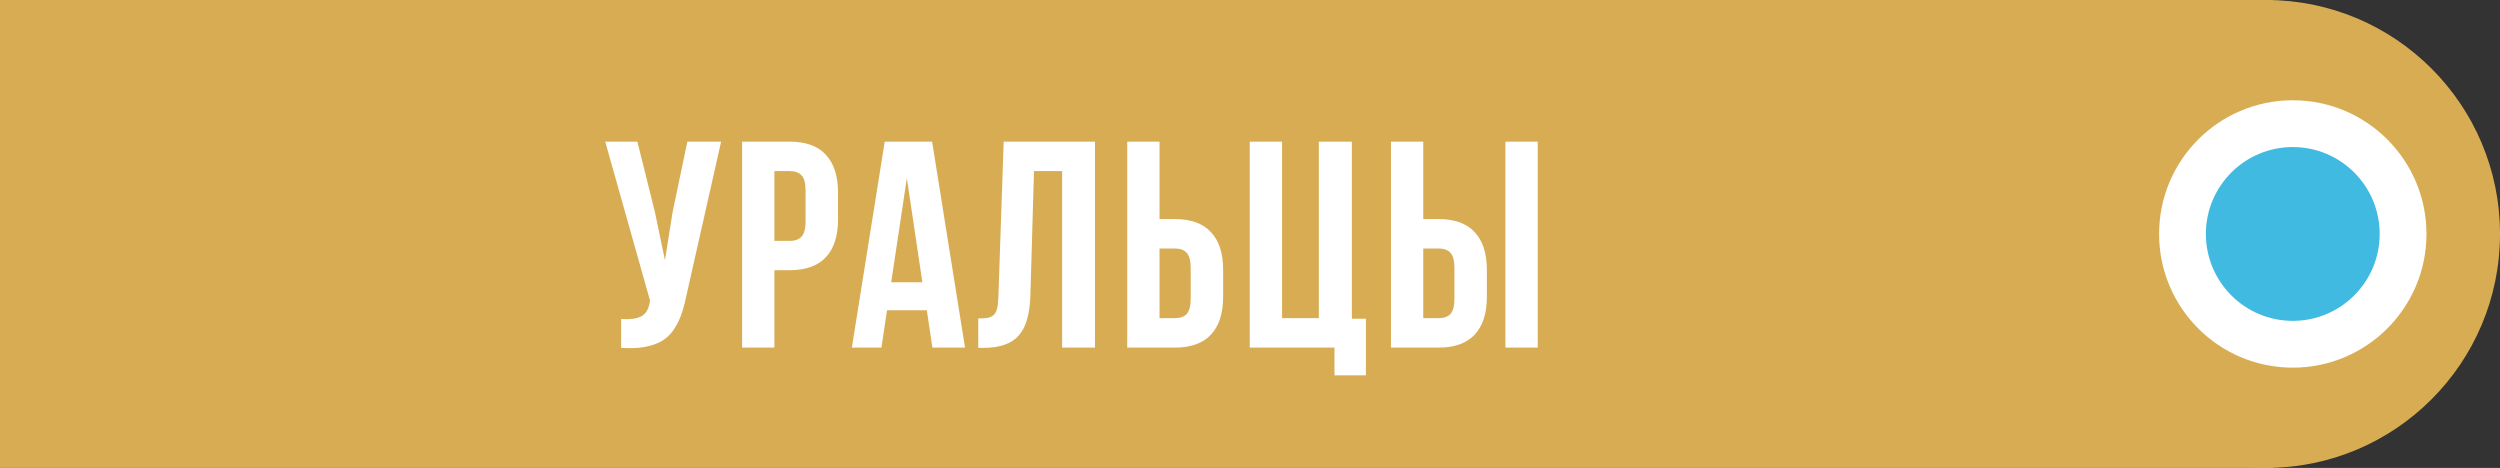
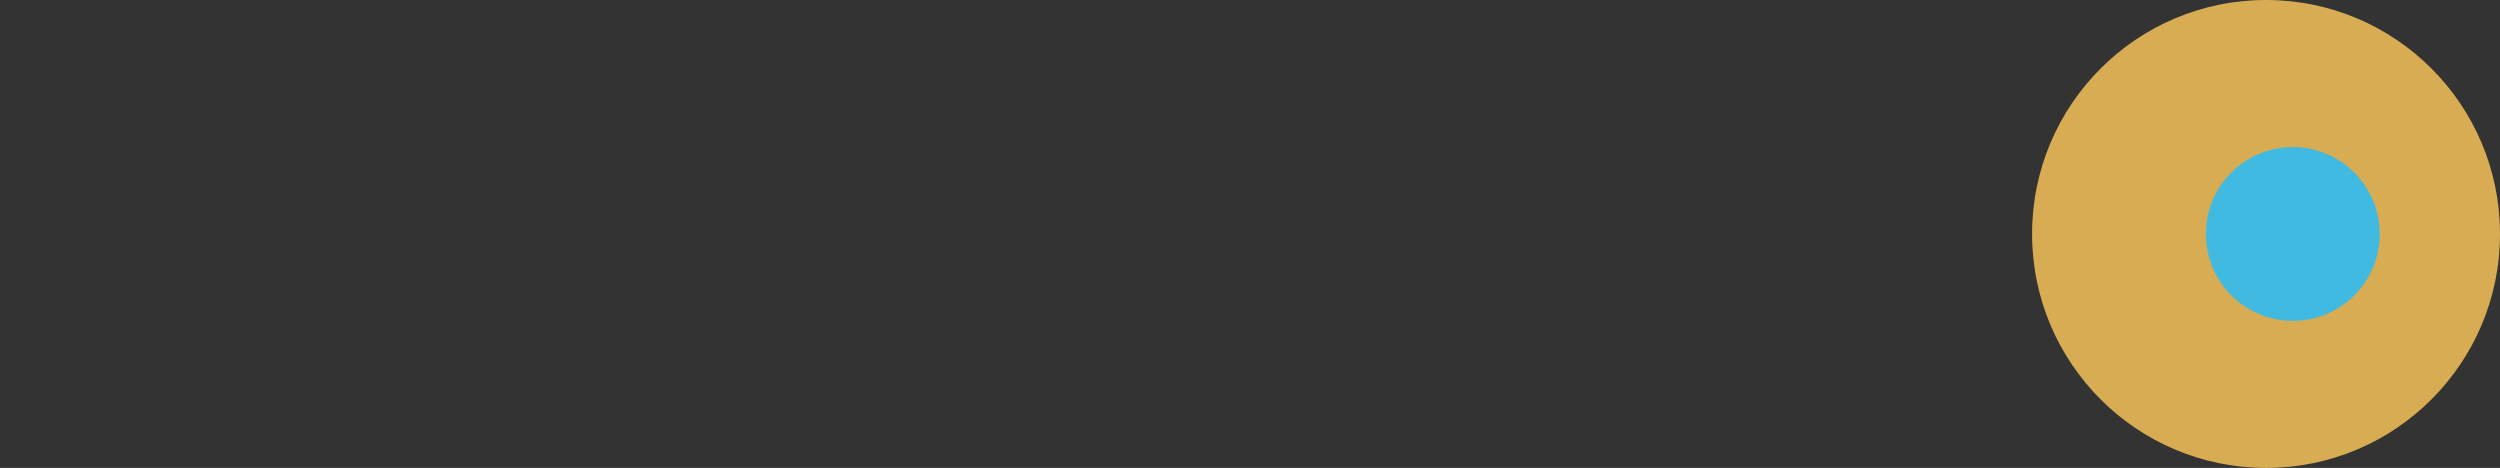
<svg xmlns="http://www.w3.org/2000/svg" width="187" height="35" viewBox="0 0 187 35" fill="none">
  <rect x="0" y="0" width="187" height="35" fill="#333333" stroke="none" />
-   <rect width="170" height="35" fill="#D8AC53" />
-   <path d="M45.27 10.596H47.676L48.987 15.859L49.739 19.469L50.308 15.881L51.414 10.596H53.939L51.35 22.079C51.228 22.666 51.092 23.168 50.942 23.583C50.791 23.991 50.594 24.371 50.351 24.722C50.108 25.065 49.814 25.334 49.47 25.527C49.126 25.721 48.704 25.864 48.203 25.957C47.708 26.043 47.128 26.064 46.462 26.021V23.862C47.121 23.905 47.619 23.841 47.956 23.669C48.292 23.497 48.507 23.146 48.6 22.616L48.621 22.477L45.27 10.596ZM55.509 26V10.596H59.076C60.272 10.596 61.17 10.921 61.772 11.573C62.381 12.225 62.685 13.17 62.685 14.409V16.407C62.685 17.646 62.381 18.591 61.772 19.243C61.17 19.888 60.272 20.21 59.076 20.21H57.926V26H55.509ZM57.926 18.019H59.076C59.477 18.019 59.774 17.908 59.967 17.686C60.161 17.463 60.257 17.088 60.257 16.558V14.248C60.257 13.718 60.161 13.346 59.967 13.131C59.774 12.909 59.477 12.798 59.076 12.798H57.926V18.019ZM63.719 26L66.178 10.596H69.723L72.183 26H69.745L69.326 23.207H66.35L65.931 26H63.719ZM66.662 21.112H68.993L67.833 13.324L66.662 21.112ZM73.174 26.021V23.819C73.475 23.819 73.707 23.805 73.872 23.776C74.037 23.748 74.184 23.68 74.312 23.572C74.441 23.458 74.531 23.297 74.581 23.089C74.631 22.881 74.663 22.598 74.678 22.24L75.075 10.596H81.907V26H79.447V12.798H77.342L77.073 22.111C77.03 23.515 76.733 24.518 76.182 25.119C75.637 25.721 74.76 26.021 73.55 26.021H73.174ZM84.316 26V10.596H86.733V16.386H87.882C89.078 16.386 89.977 16.712 90.578 17.363C91.187 18.008 91.491 18.95 91.491 20.189V22.197C91.491 23.436 91.187 24.381 90.578 25.033C89.977 25.678 89.078 26 87.882 26H84.316ZM86.733 23.798H87.882C88.283 23.798 88.58 23.69 88.774 23.476C88.967 23.254 89.064 22.878 89.064 22.348V20.038C89.064 19.508 88.967 19.136 88.774 18.921C88.58 18.699 88.283 18.588 87.882 18.588H86.733V23.798ZM93.481 26V10.596H95.898V23.798H98.648V10.596H101.119V23.841H102.171V28.073H99.819V26H93.481ZM104.043 26V10.596H106.46V16.386H107.609C108.805 16.386 109.704 16.712 110.305 17.363C110.914 18.008 111.218 18.95 111.218 20.189V22.197C111.218 23.436 110.914 24.381 110.305 25.033C109.704 25.678 108.805 26 107.609 26H104.043ZM106.46 23.798H107.609C108.01 23.798 108.307 23.69 108.501 23.476C108.694 23.254 108.791 22.878 108.791 22.348V20.038C108.791 19.508 108.694 19.136 108.501 18.921C108.307 18.699 108.01 18.588 107.609 18.588H106.46V23.798ZM112.604 26V10.596H115.021V26H112.604Z" fill="white" />
  <circle cx="169.5" cy="17.5" r="17.5" fill="#D8AC53" />
-   <circle cx="171.5" cy="17.5" r="10.5" fill="white" />
  <circle cx="171.5" cy="17.5" r="10.5" stroke="#D8AC53" />
  <circle cx="171.5" cy="17.5" r="6.5" fill="#40BAE0" />
</svg>